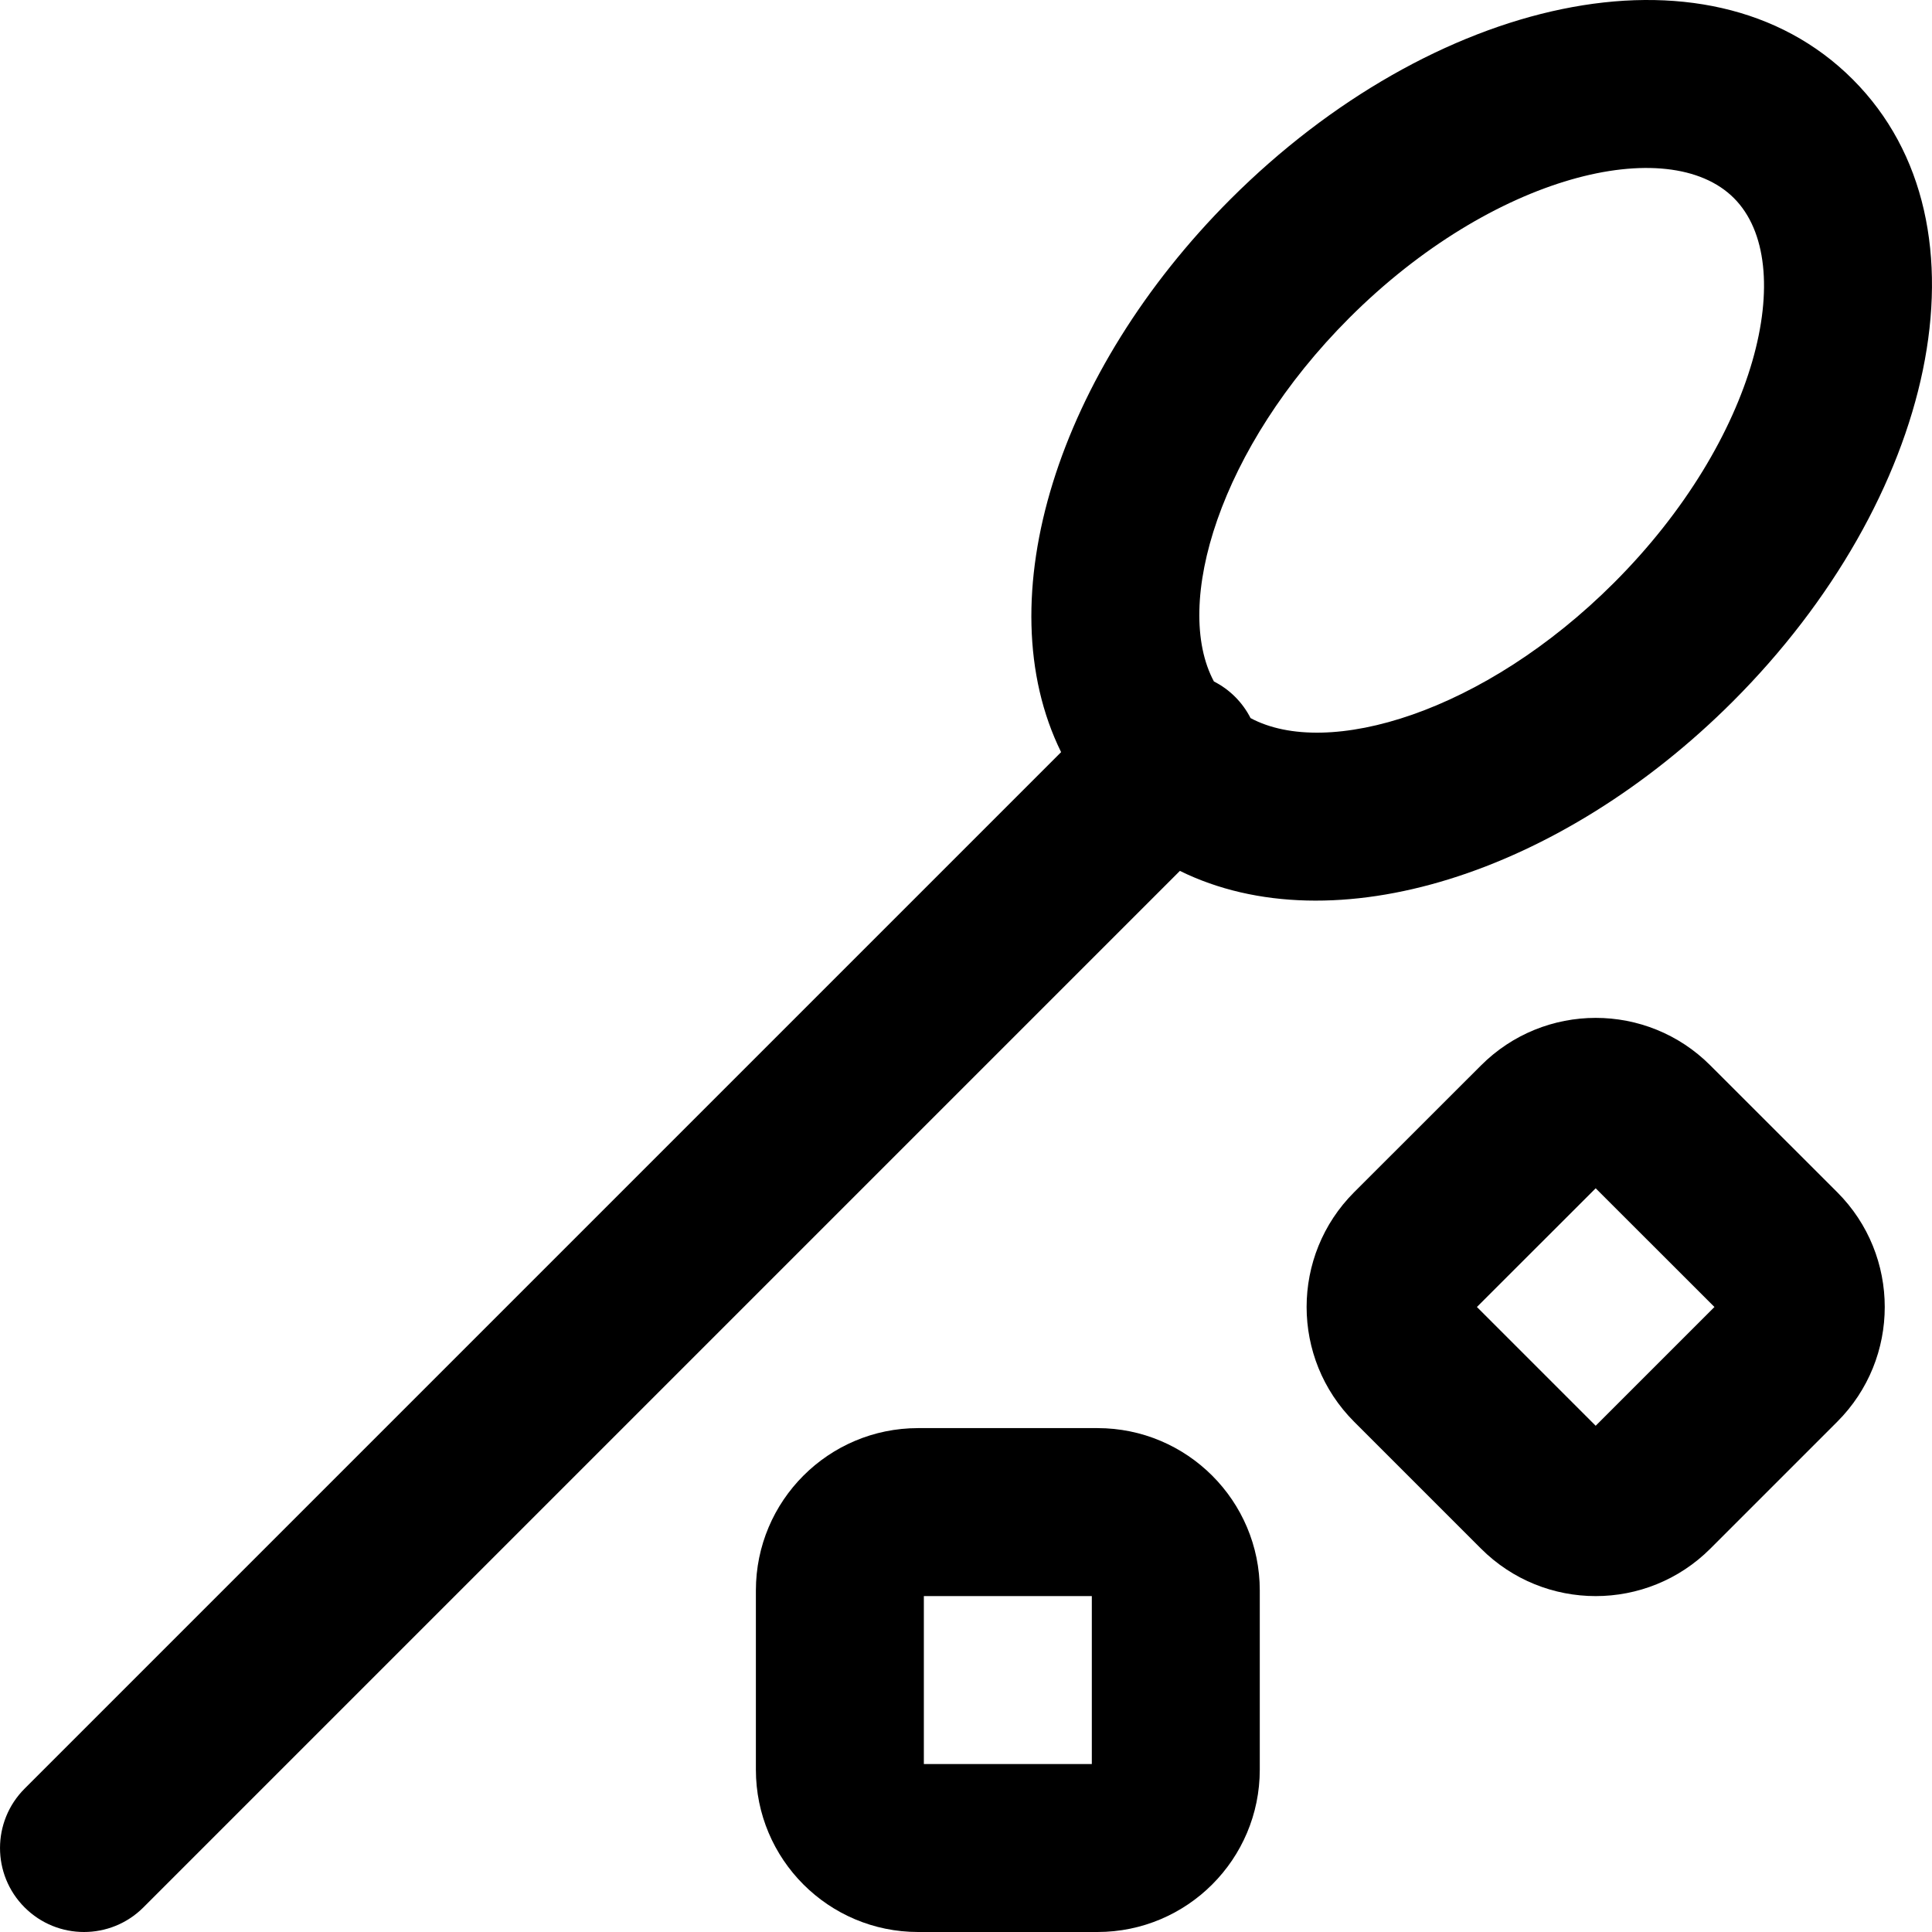
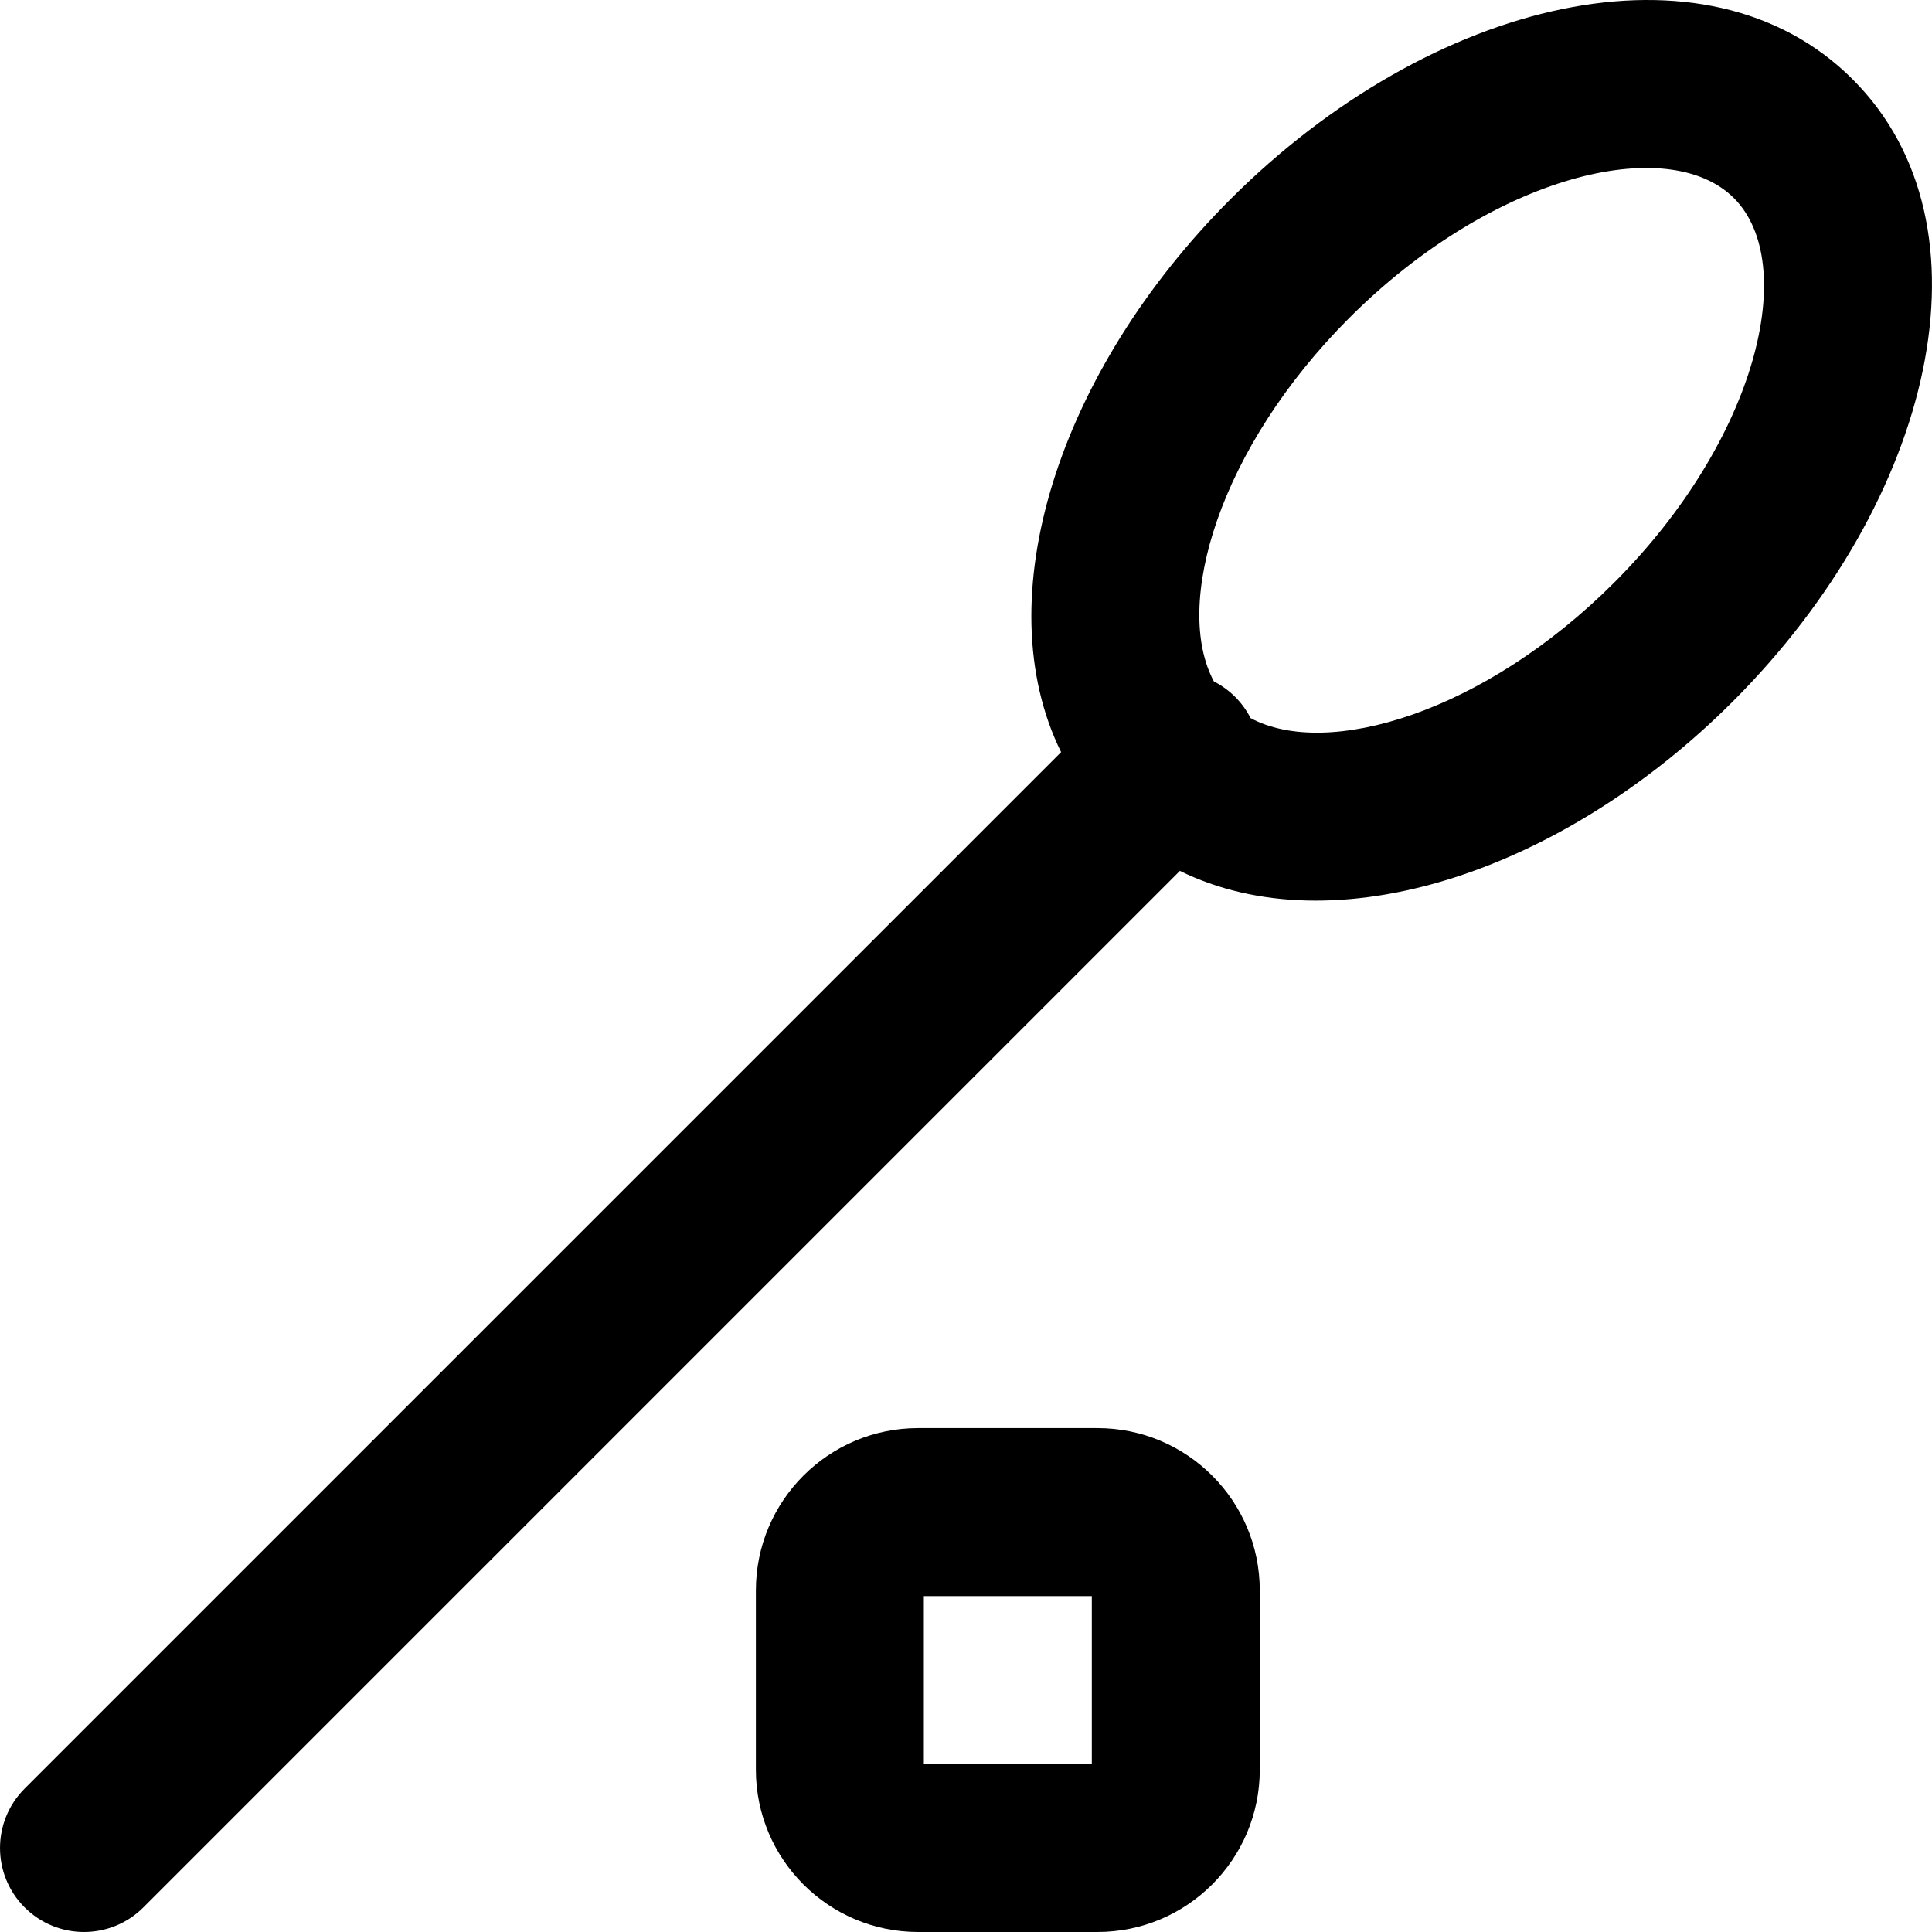
<svg xmlns="http://www.w3.org/2000/svg" version="1.1" id="Layer_1" x="0px" y="0px" viewBox="0 0 512.108 512.108" style="enable-background:new 0 0 512.108 512.108;" xml:space="preserve">
  <g transform="translate(0 -1)">
    <g>
      <g>
        <path d="M459.314,186.937c53.193-53.193,70.556-126.124,31.766-164.913C452.293-16.764,379.389,0.595,326.171,53.787     c-45.681,45.703-64.934,105.915-44.907,146.579L6.524,475.106c-8.693,8.693-8.693,22.788,0,31.482     c8.693,8.693,22.788,8.693,31.482,0l274.744-274.744C353.419,251.866,413.642,232.61,459.314,186.937z M357.653,85.268     c38.049-38.031,84.595-49.113,101.946-31.762c17.352,17.352,6.266,63.917-31.766,101.95     c-34.48,34.48-75.973,46.812-96.353,35.884c-1.034-2.026-2.388-3.93-4.083-5.625c-1.696-1.696-3.602-3.051-5.629-4.085     C310.837,161.255,323.165,119.773,357.653,85.268z" />
        <path d="M290.895,379.543h-47.527c-23.762,0-43.008,19.275-43.008,43.03v47.505c0,23.756,19.246,43.03,43.008,43.03h47.527     c23.759,0,43.03-19.272,43.03-43.03v-47.505C333.925,398.814,314.654,379.543,290.895,379.543z M289.404,468.586h-44.522v-44.522     h44.522V468.586z" />
-         <path d="M453.366,283.419c-16.774-16.821-44.037-16.821-60.838,0.027l-33.587,33.565c-16.802,16.802-16.802,44.053-0.005,60.849     l33.614,33.614c16.796,16.796,44.025,16.796,60.821,0l33.614-33.614c16.796-16.796,16.796-44.047,0-60.844L453.366,283.419z      M422.96,378.921l-31.483-31.483l31.483-31.462l31.483,31.462L422.96,378.921z" />
      </g>
    </g>
  </g>
  <g>
</g>
  <g>
</g>
  <g>
</g>
  <g>
</g>
  <g>
</g>
  <g>
</g>
  <g>
</g>
  <g>
</g>
  <g>
</g>
  <g>
</g>
  <g>
</g>
  <g>
</g>
  <g>
</g>
  <g>
</g>
  <g>
</g>
</svg>